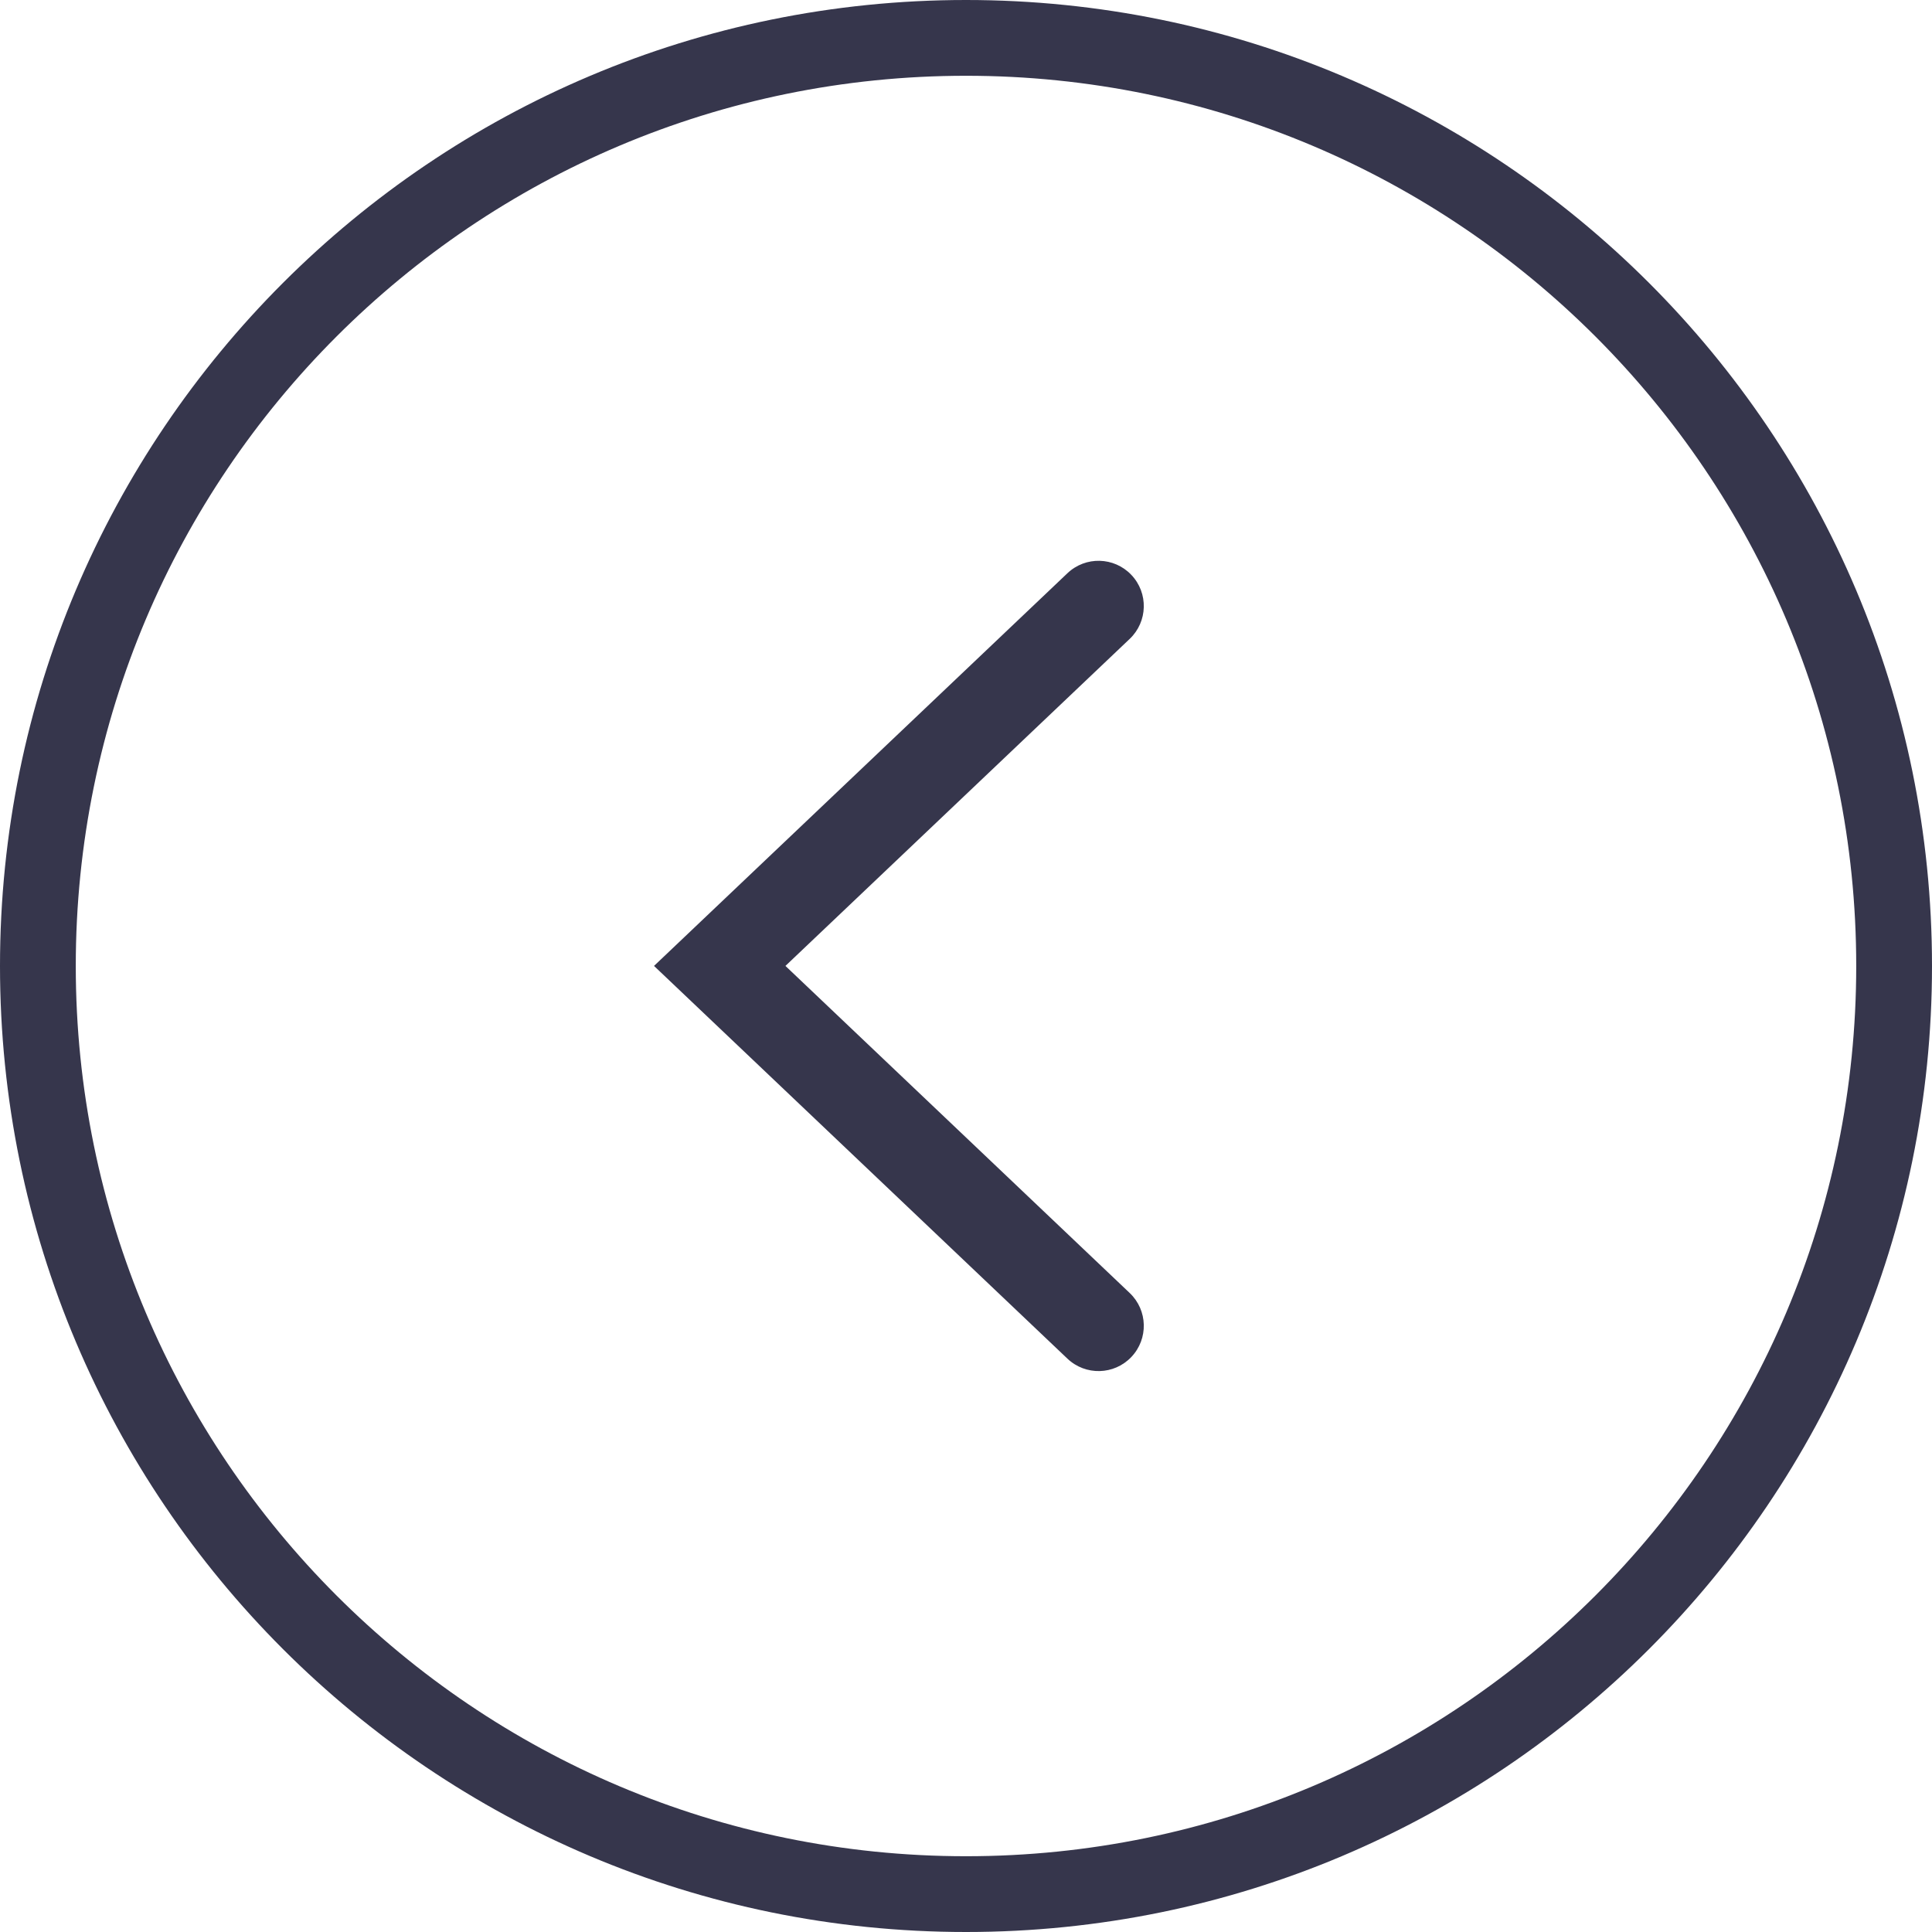
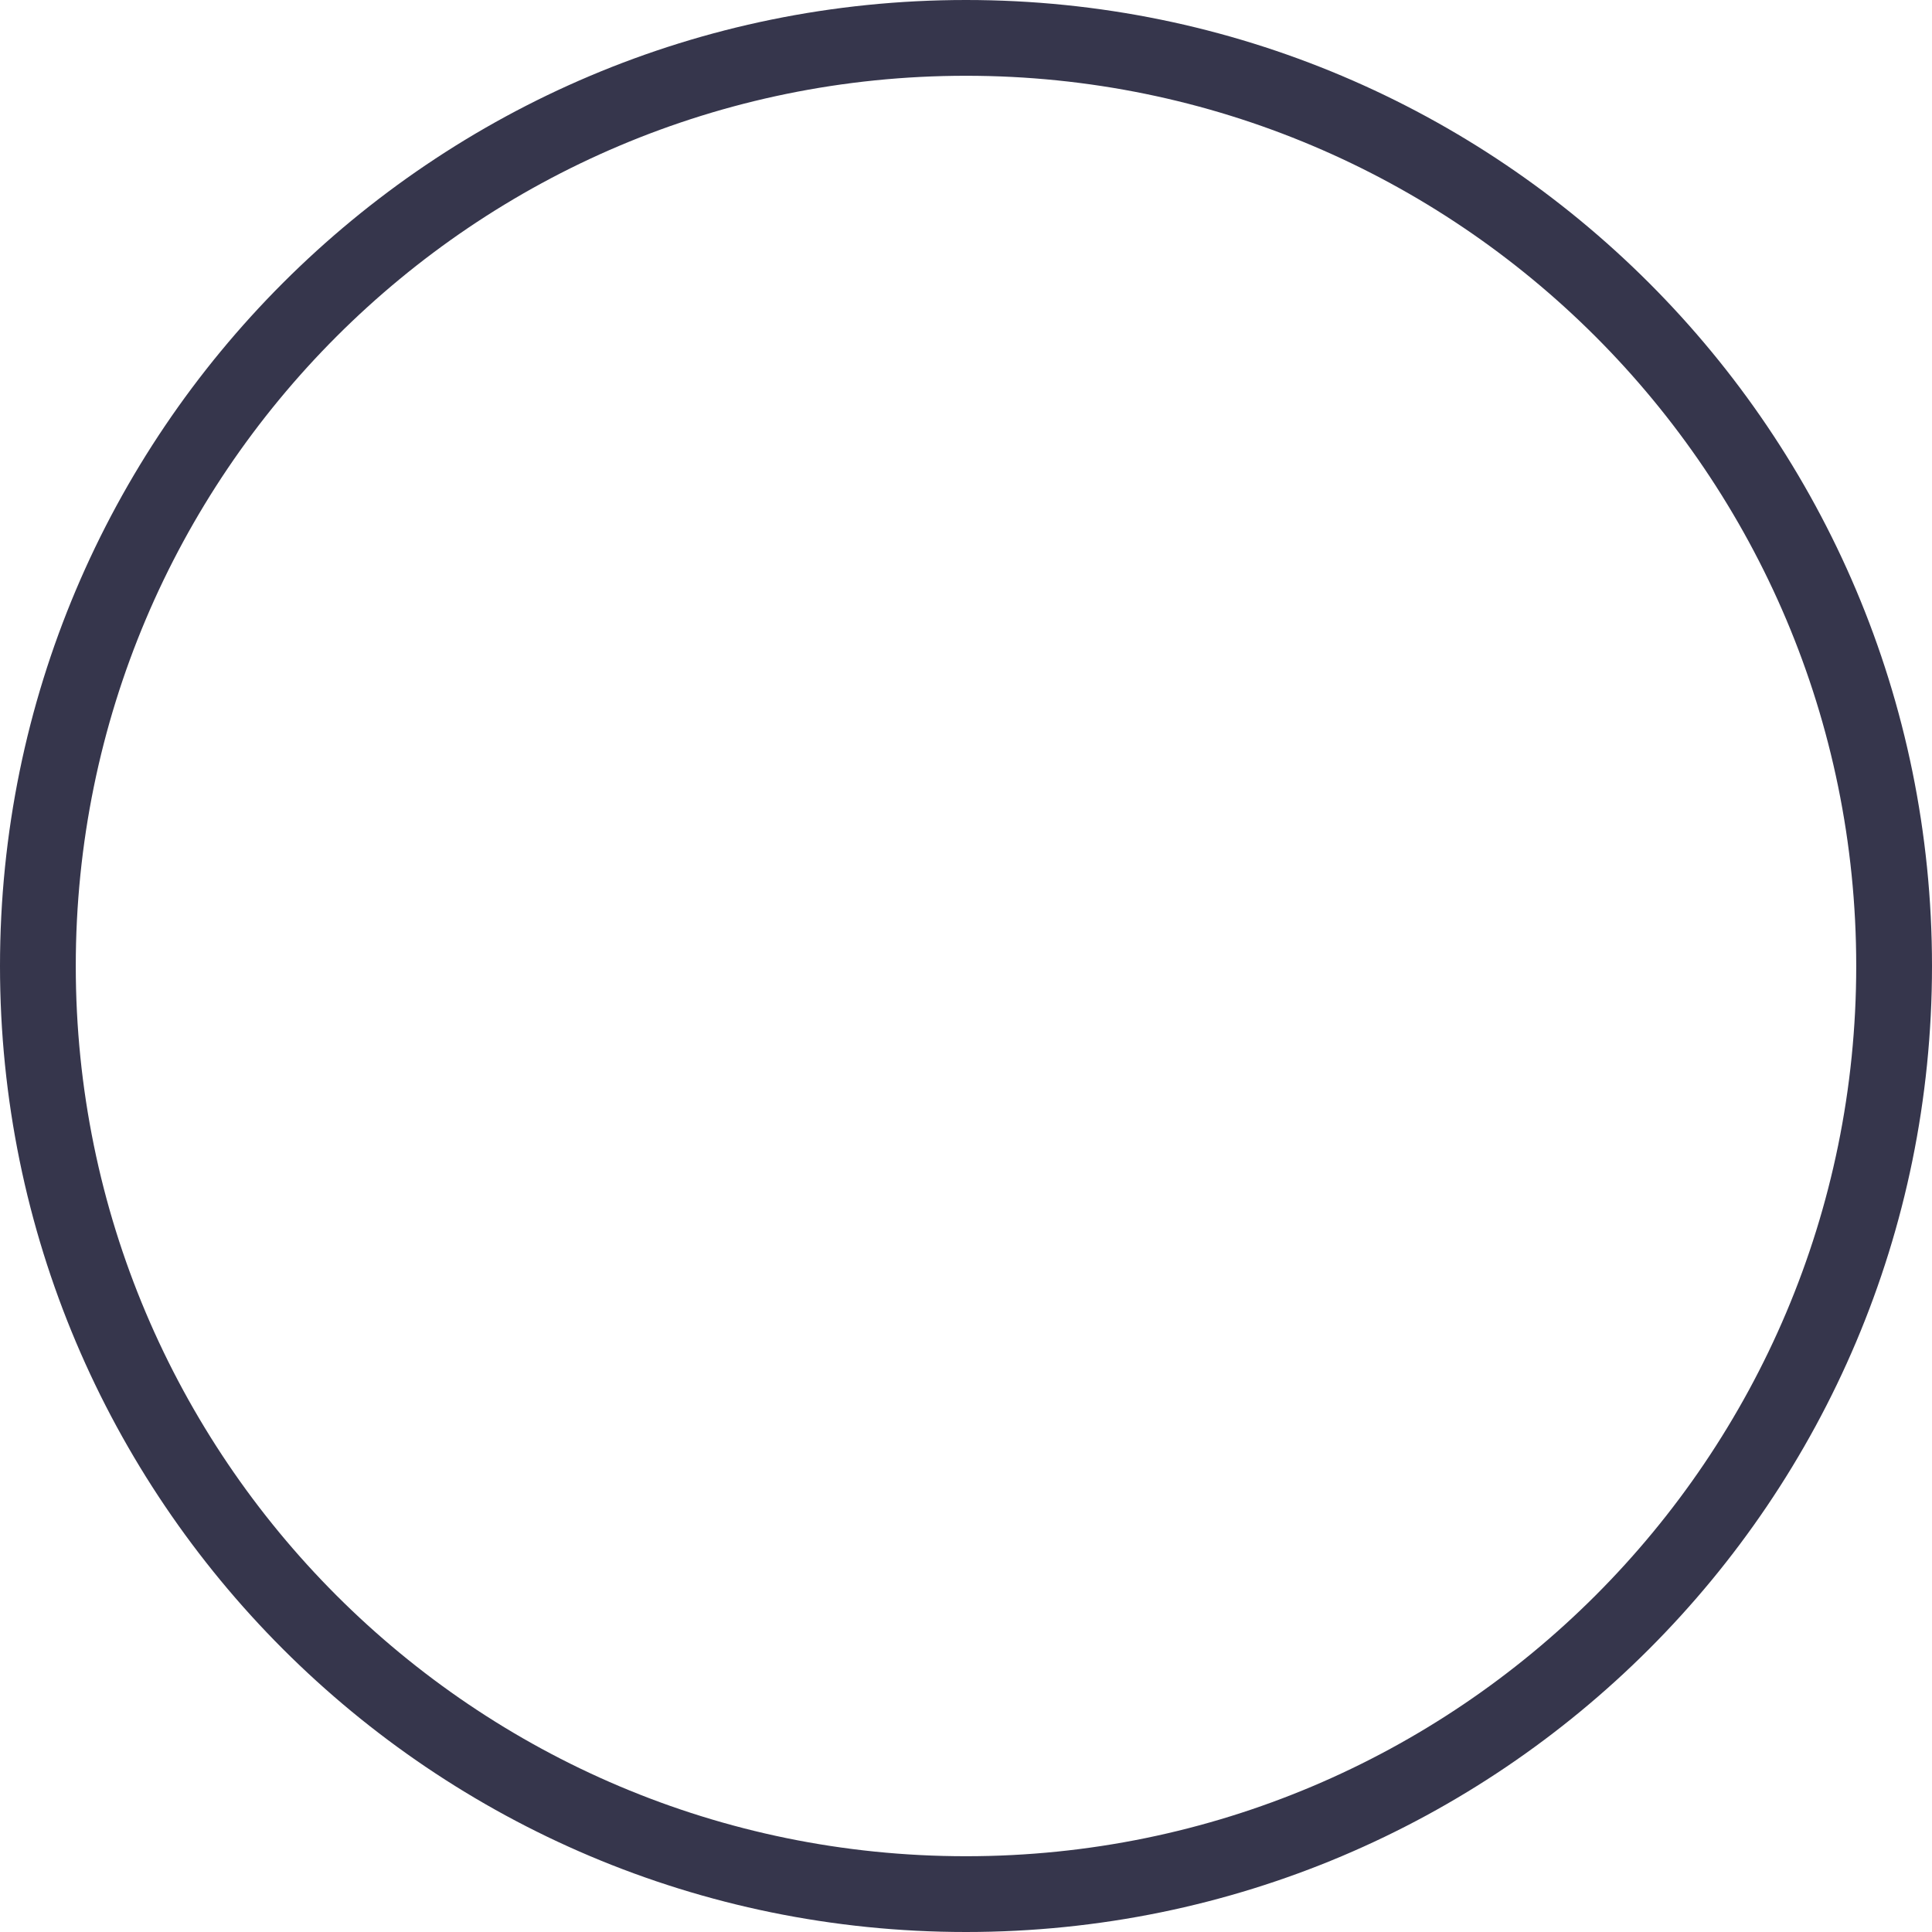
<svg xmlns="http://www.w3.org/2000/svg" width="50" height="50" viewBox="0 0 50 50" fill="none">
  <path fill-rule="evenodd" clip-rule="evenodd" d="M25 48.039C12.276 48.039 1.961 37.724 1.961 25C1.961 12.276 12.276 1.961 25 1.961C37.724 1.961 48.039 12.276 48.039 25C48.039 37.724 37.724 48.039 25 48.039ZM25 50C11.193 50 -5.96046e-08 38.807 -5.96046e-08 25C-5.96046e-08 11.193 11.193 0 25 0C38.807 0 50 11.193 50 25C50 38.807 38.807 50 25 50Z" fill="#36364C" />
-   <path fill-rule="evenodd" clip-rule="evenodd" d="M29.279 14.878C28.834 14.409 28.093 14.39 27.624 14.836L16.926 24.998L27.624 35.161C28.093 35.607 28.834 35.588 29.279 35.119C29.725 34.65 29.706 33.909 29.237 33.463L20.327 24.998L29.237 16.534C29.706 16.088 29.725 15.347 29.279 14.878Z" fill="#36364C" />
</svg>